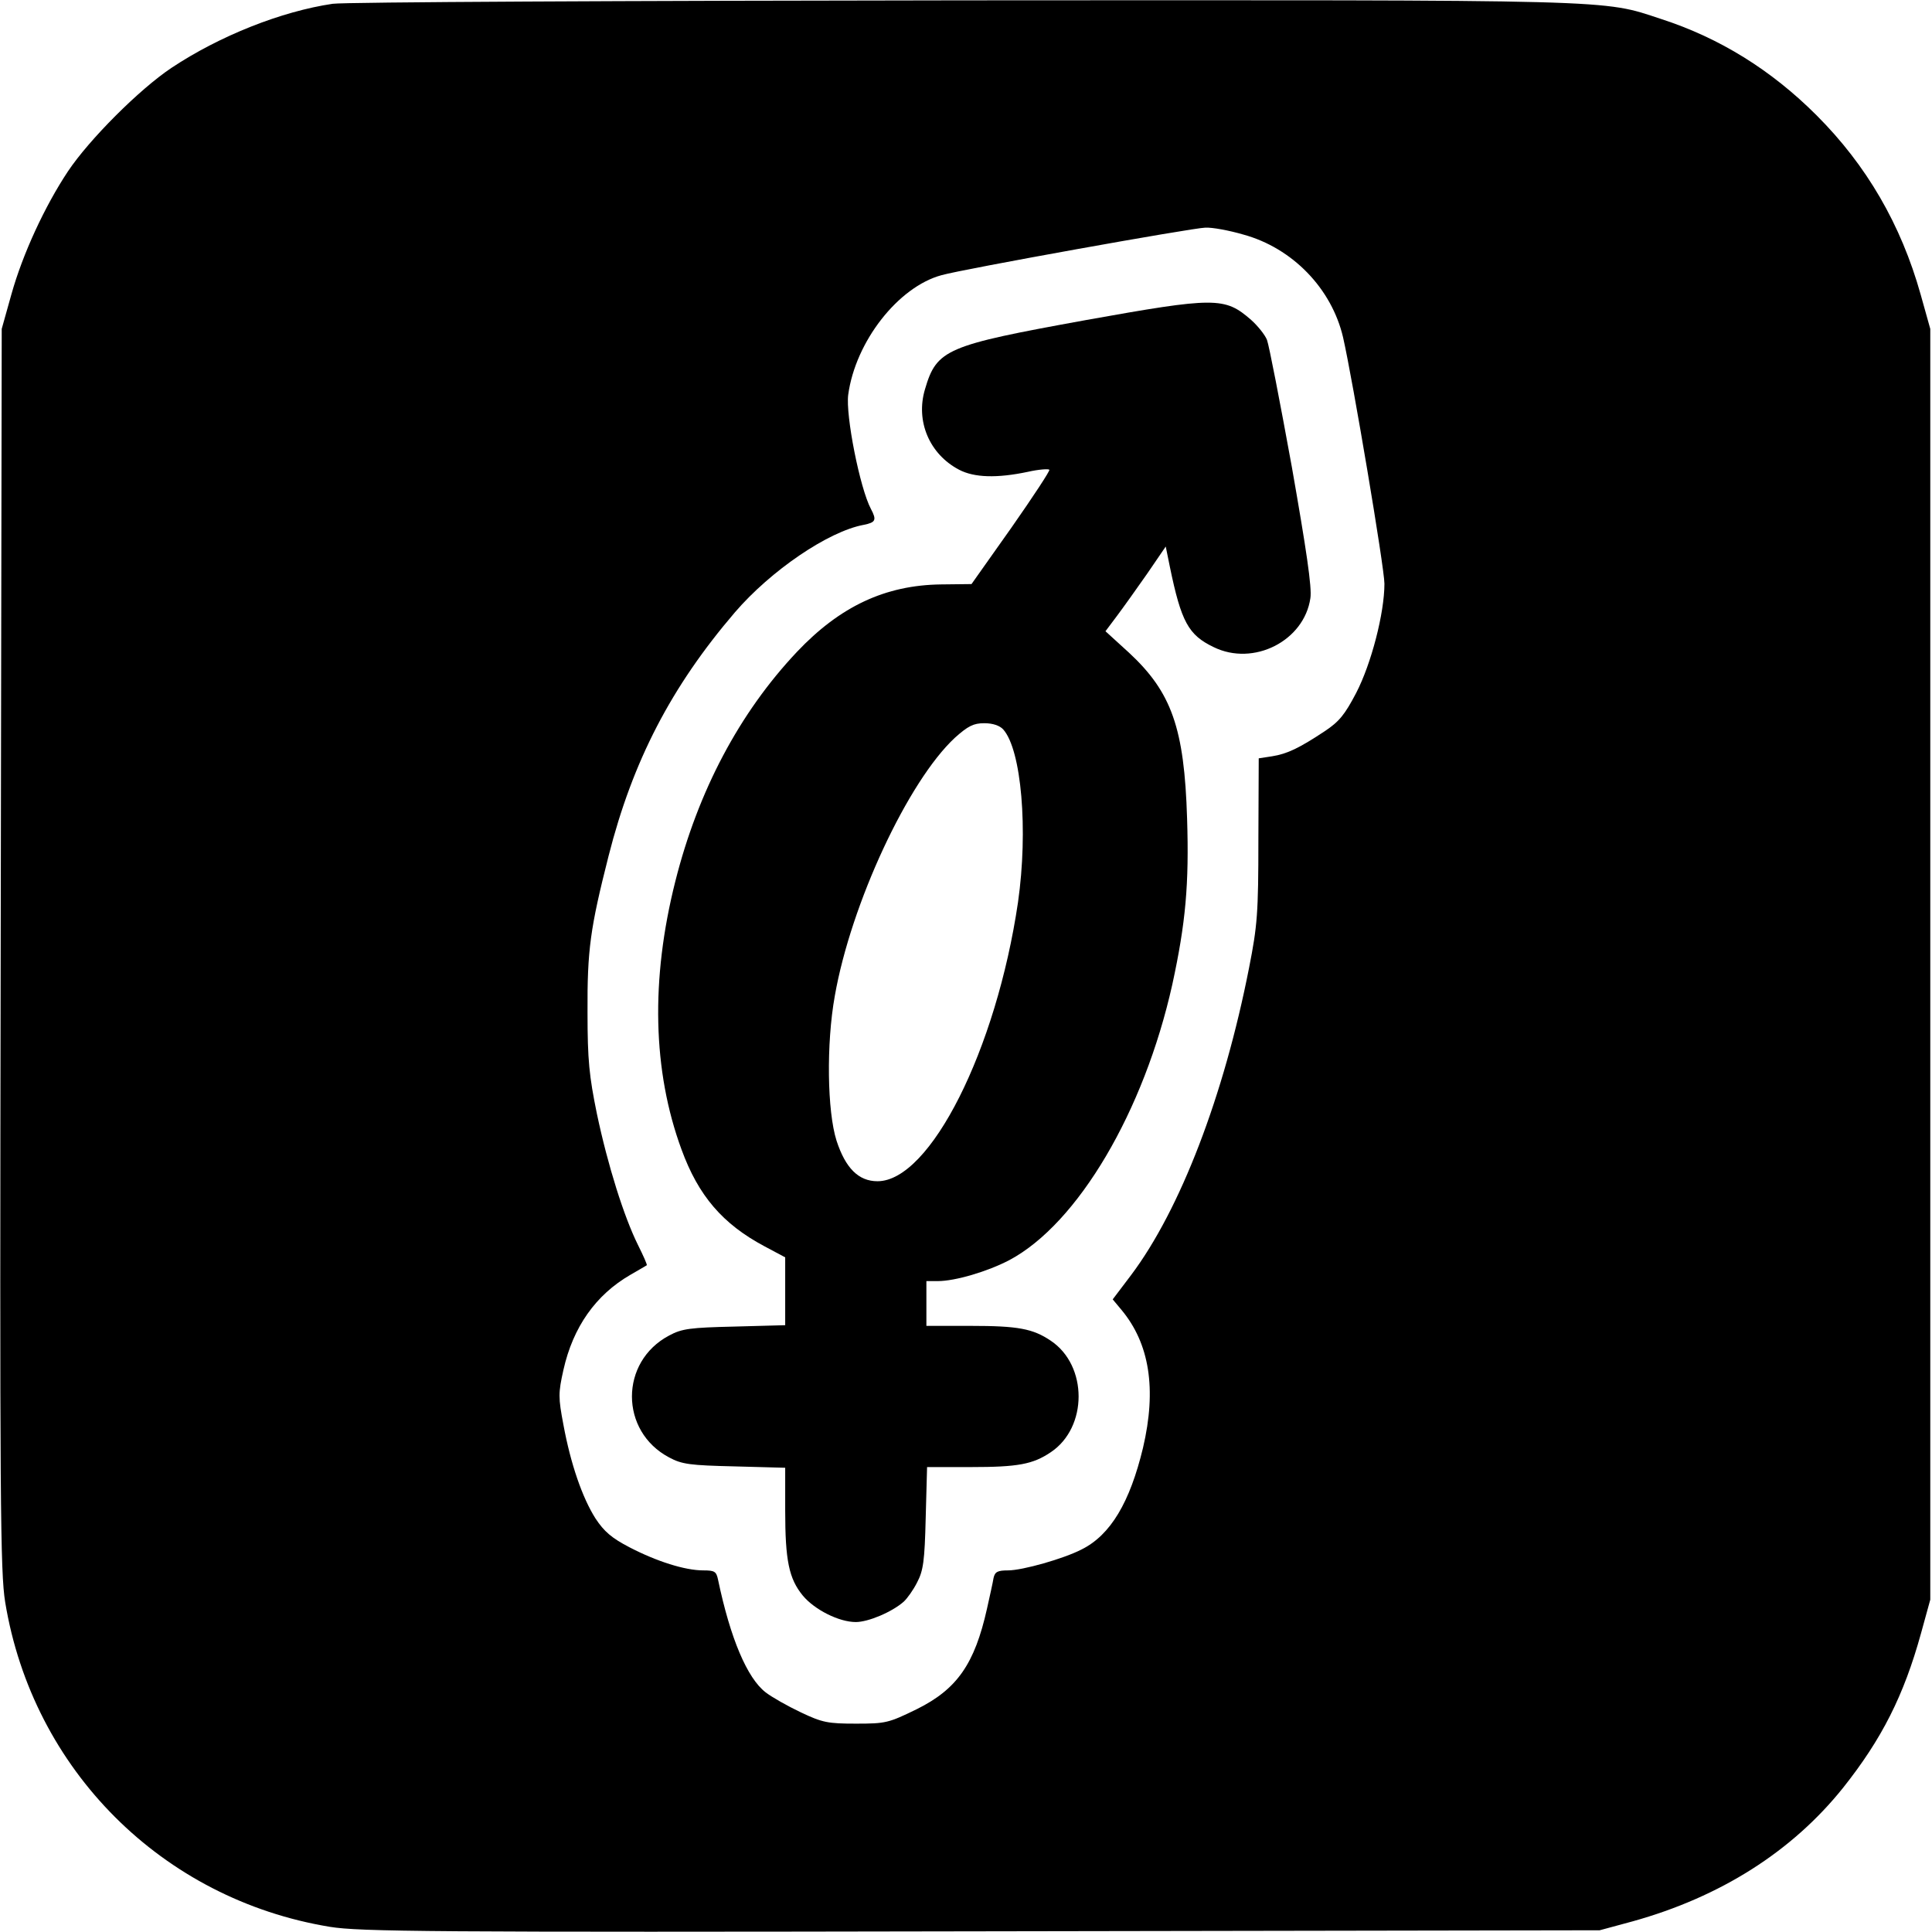
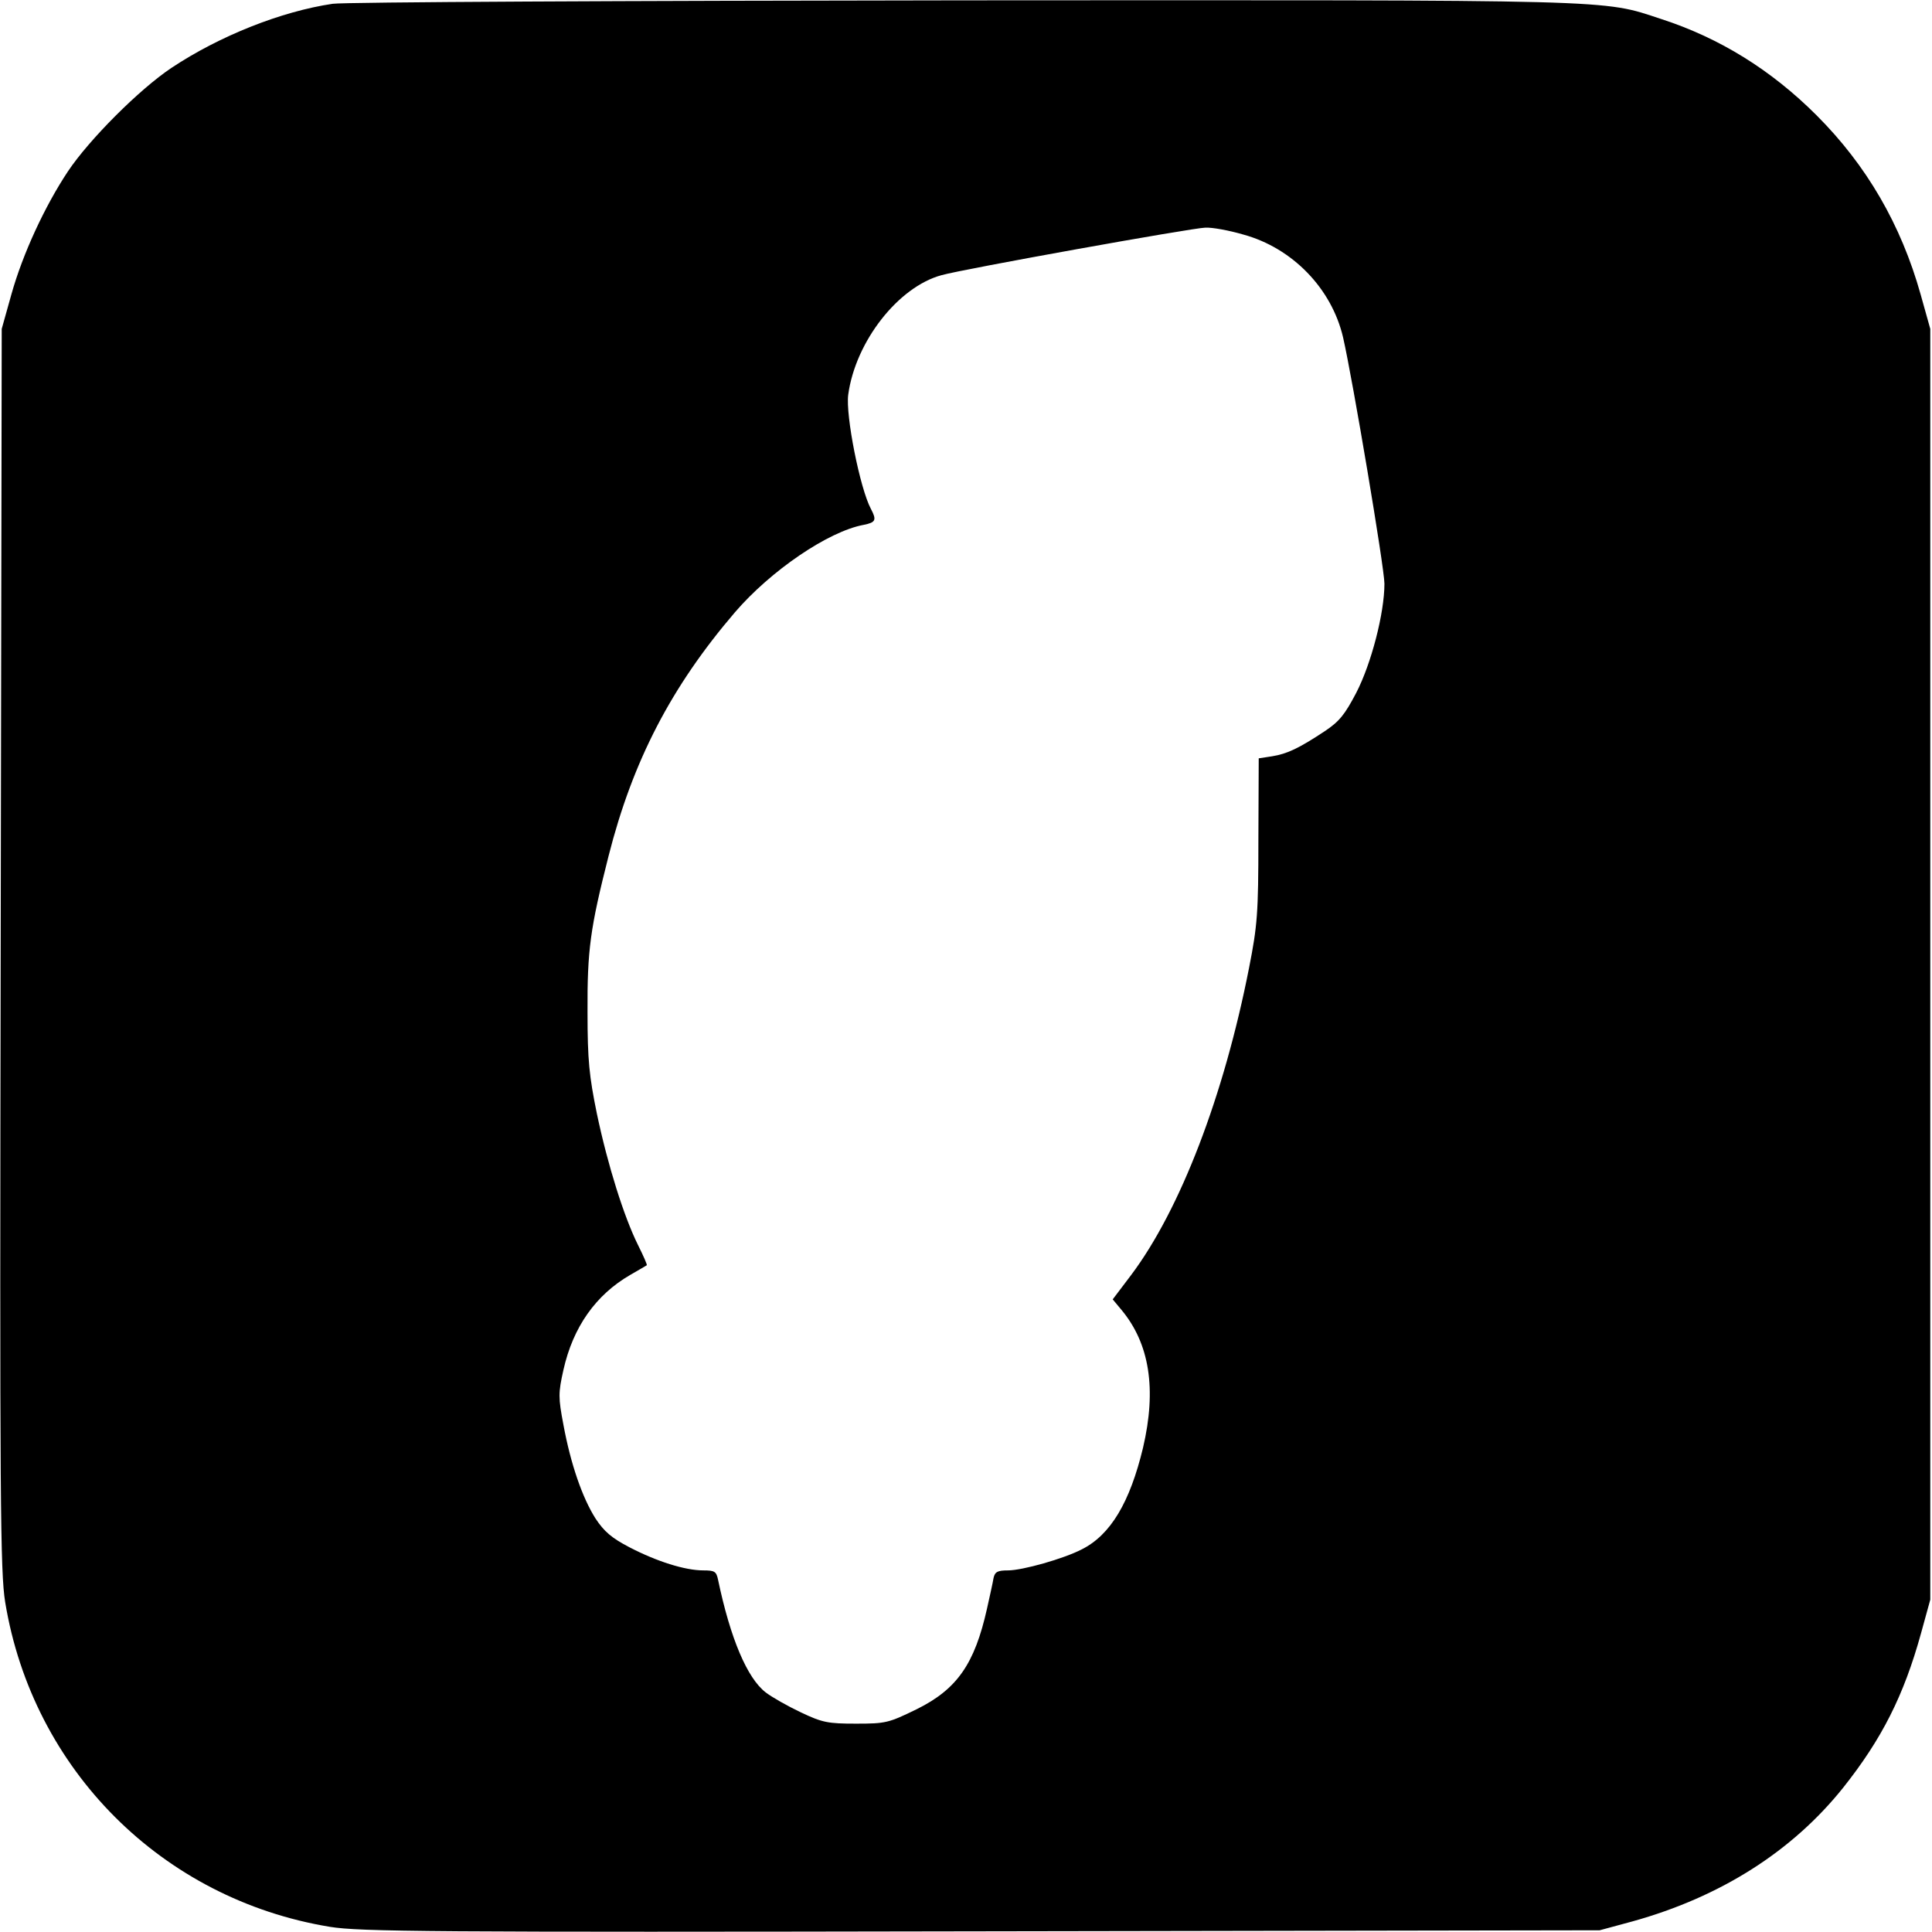
<svg xmlns="http://www.w3.org/2000/svg" version="1.0" width="561pt" height="561pt" viewBox="0 0 561 561" preserveAspectRatio="xMidYMid meet">
  <g transform="translate(0,561) scale(0.1,-0.1)" fill="#000000" stroke="none">
    <path d="M966 5599 c-149 -22 -328 -93 -468 -186 -93 -62 -239 -208 -301 -301 -67 -101 -131 -239 -164 -357 l-28 -100 -3 -1800 c-3 -1613 -1 -1810 13 -1897 80 -487 456 -863 943 -943 87 -14 283 -16 1892 -13 l1795 3 96 26 c255 71 463 203 611 388 112 141 176 267 226 448 l27 98 0 1845 0 1845 -28 100 c-57 203 -157 375 -302 520 -132 132 -282 225 -452 280 -173 57 -107 55 -2028 54 -974 -1 -1796 -5 -1829 -10z m2644 -670 c143 -39 257 -157 290 -299 28 -123 120 -669 120 -715 0 -85 -38 -232 -82 -317 -33 -63 -49 -83 -91 -111 -74 -49 -109 -66 -153 -73 l-39 -6 -1 -236 c0 -214 -3 -250 -27 -372 -73 -372 -200 -703 -343 -893 l-53 -70 25 -30 c82 -98 103 -230 63 -401 -38 -158 -94 -253 -178 -295 -52 -27 -172 -61 -214 -61 -30 0 -38 -4 -42 -22 -2 -13 -11 -53 -19 -89 -36 -161 -87 -234 -204 -292 -82 -40 -90 -42 -176 -42 -82 0 -98 3 -161 33 -38 18 -84 44 -102 58 -53 41 -102 155 -138 327 -5 24 -10 27 -43 27 -53 0 -135 26 -214 67 -52 27 -74 46 -99 84 -38 60 -72 158 -93 272 -15 79 -15 92 0 159 28 125 94 218 194 276 25 14 46 27 48 28 2 1 -10 28 -26 60 -40 81 -87 229 -119 381 -22 108 -27 154 -27 293 -1 182 8 245 61 454 70 276 182 492 367 708 104 121 271 235 374 254 35 7 38 14 21 46 -32 60 -74 272 -66 332 21 154 145 313 271 347 64 18 727 137 766 138 20 1 69 -8 110 -20z" />
-     <path d="M3150 4680 c-402 -73 -430 -84 -464 -200 -28 -93 13 -189 99 -234 44 -23 110 -25 200 -6 31 7 59 9 62 6 3 -2 -47 -78 -110 -168 l-116 -164 -88 -1 c-163 -2 -294 -64 -419 -196 -167 -177 -287 -404 -353 -666 -72 -285 -66 -551 18 -779 49 -134 119 -216 241 -281 l60 -32 0 -99 0 -98 -147 -4 c-129 -3 -153 -6 -190 -26 -144 -76 -144 -278 0 -354 37 -20 61 -23 190 -26 l147 -4 0 -124 c0 -146 11 -198 51 -247 34 -41 105 -77 154 -77 36 0 105 29 139 59 10 9 28 34 39 56 18 34 22 62 25 188 l4 147 127 0 c137 0 180 8 232 43 108 72 108 252 0 324 -52 35 -95 43 -233 43 l-128 0 0 65 0 65 33 0 c51 0 145 28 208 61 199 106 391 432 473 800 39 179 49 292 43 482 -8 263 -45 367 -169 482 l-68 62 33 44 c18 24 58 80 88 123 l54 79 12 -59 c33 -160 54 -198 127 -233 116 -57 263 18 281 142 5 30 -12 143 -54 382 -34 187 -66 352 -72 368 -6 15 -27 41 -46 58 -77 67 -103 67 -483 -1z m-237 -1188 c53 -59 73 -292 43 -502 -63 -428 -255 -810 -408 -810 -55 0 -93 38 -119 118 -27 85 -30 281 -5 420 47 268 213 624 349 750 38 34 54 42 85 42 25 0 45 -7 55 -18z" />
  </g>
</svg>